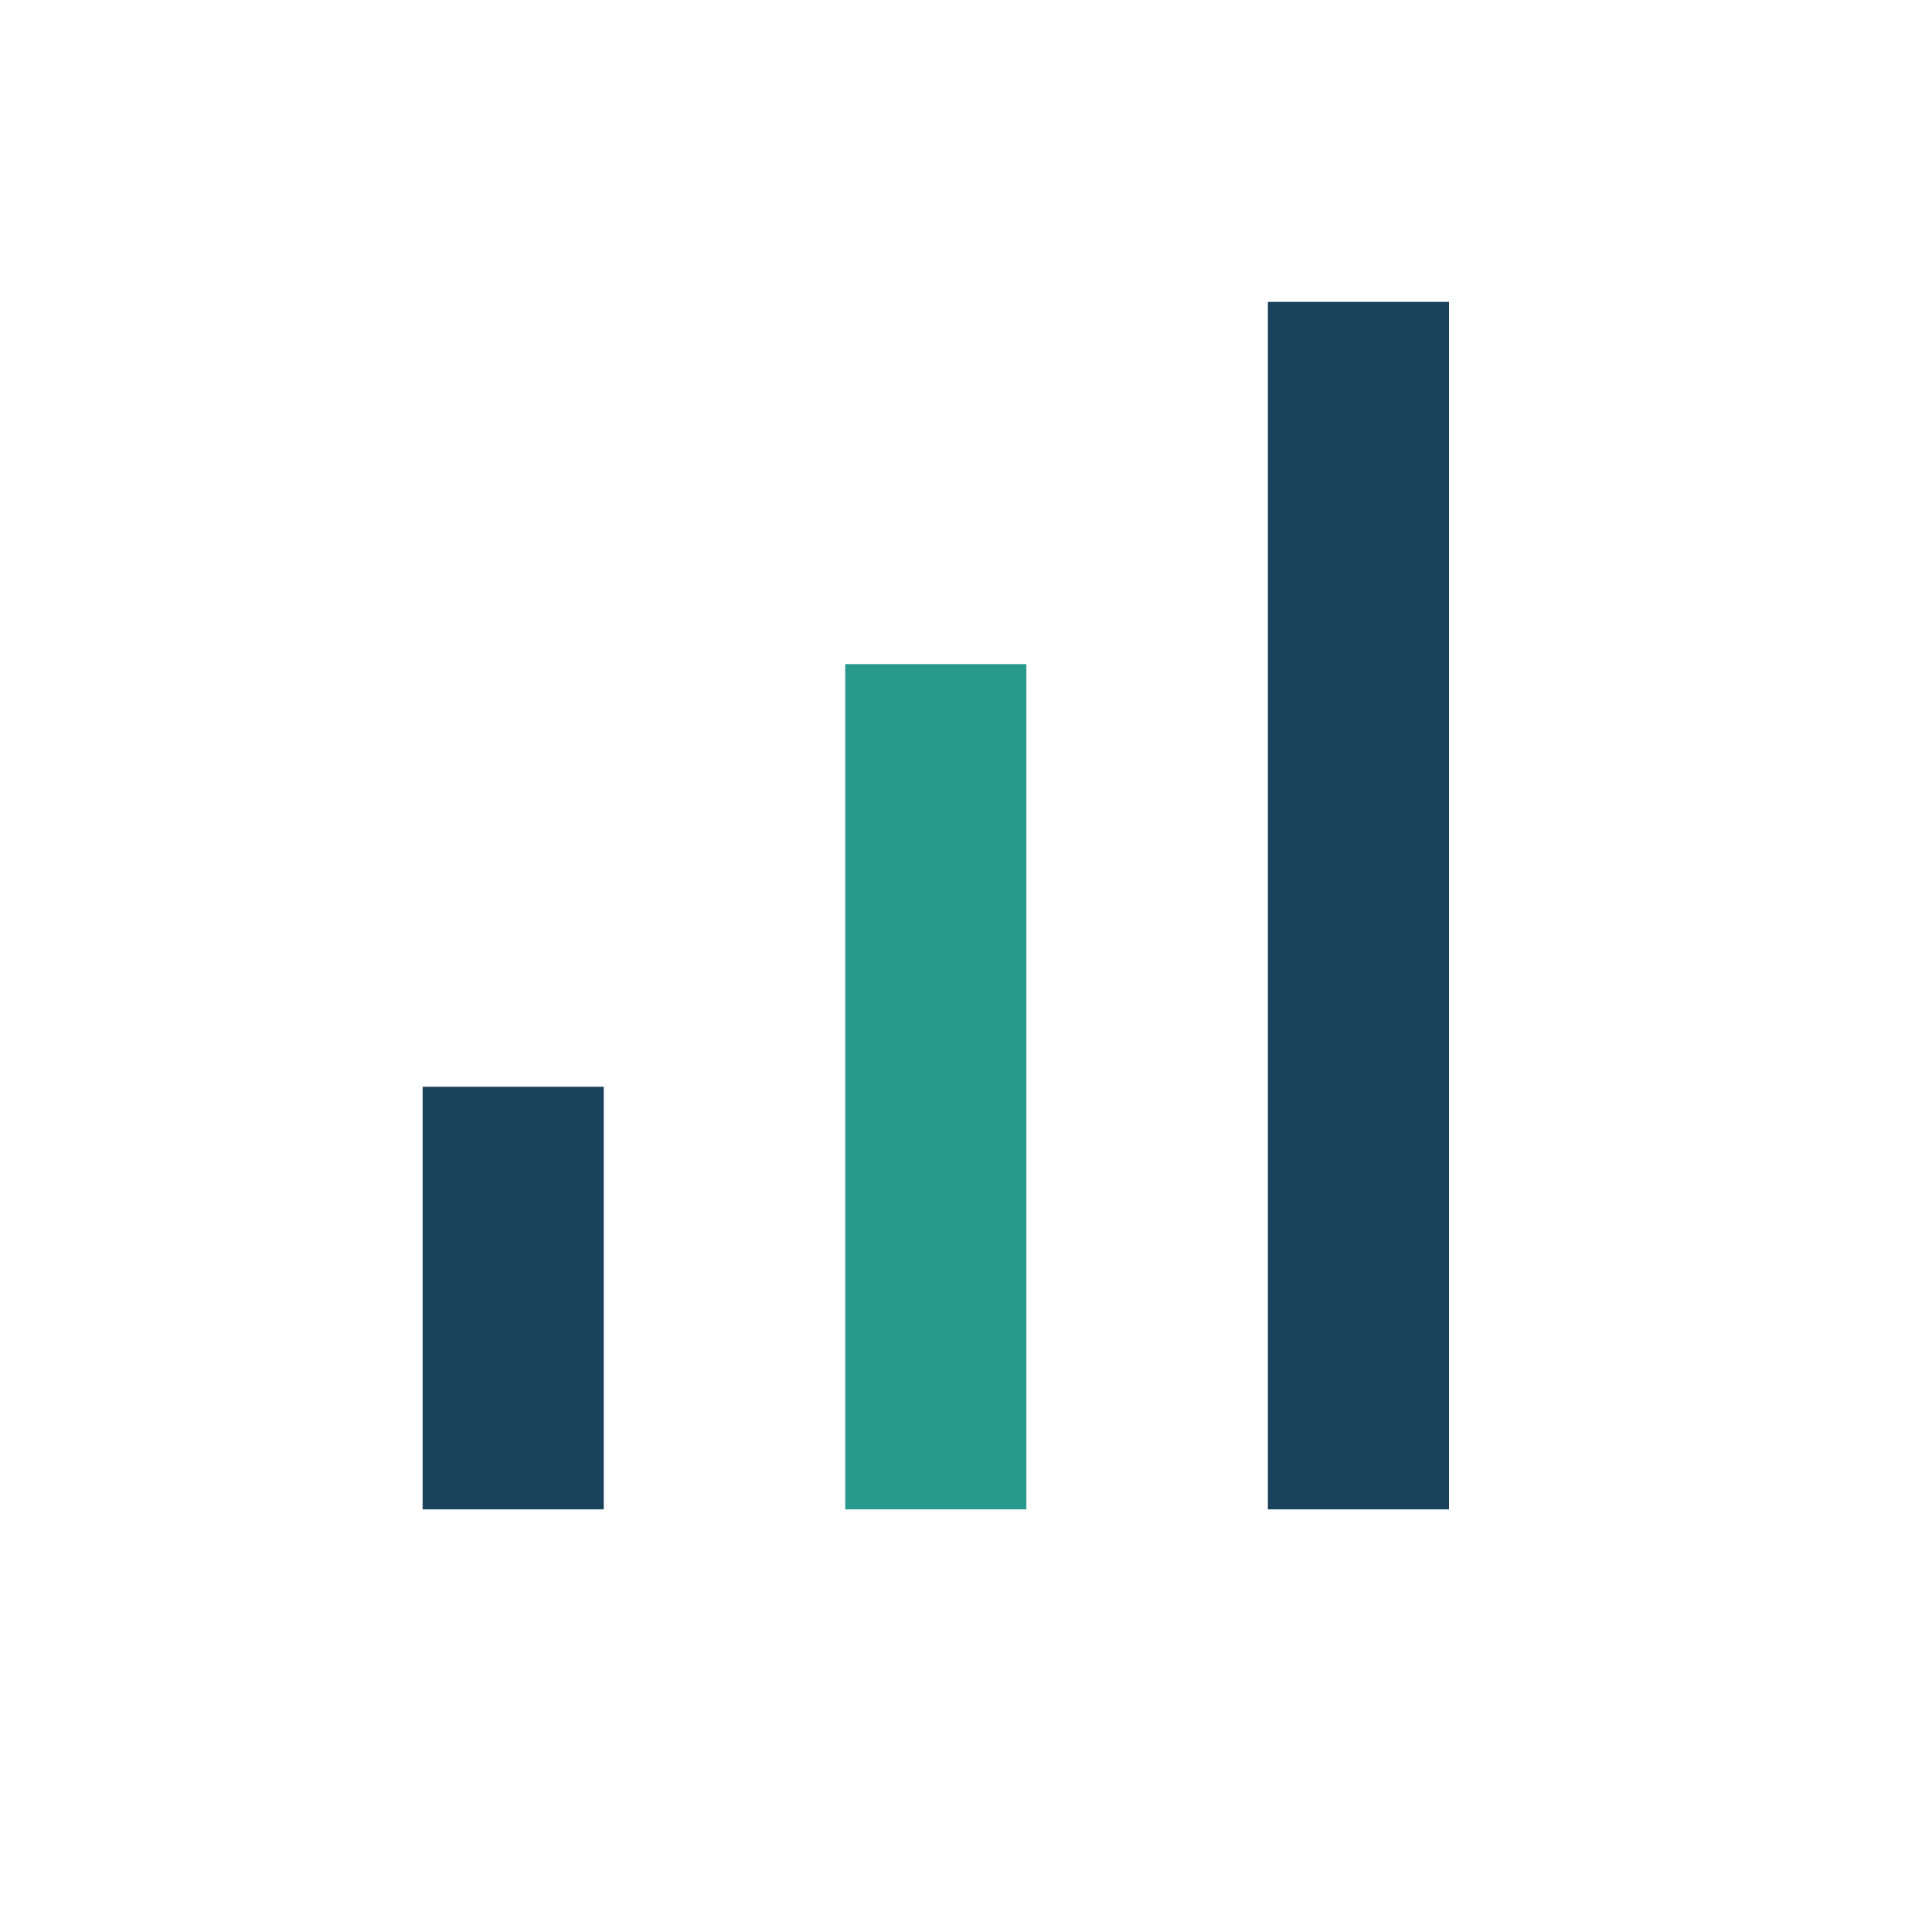
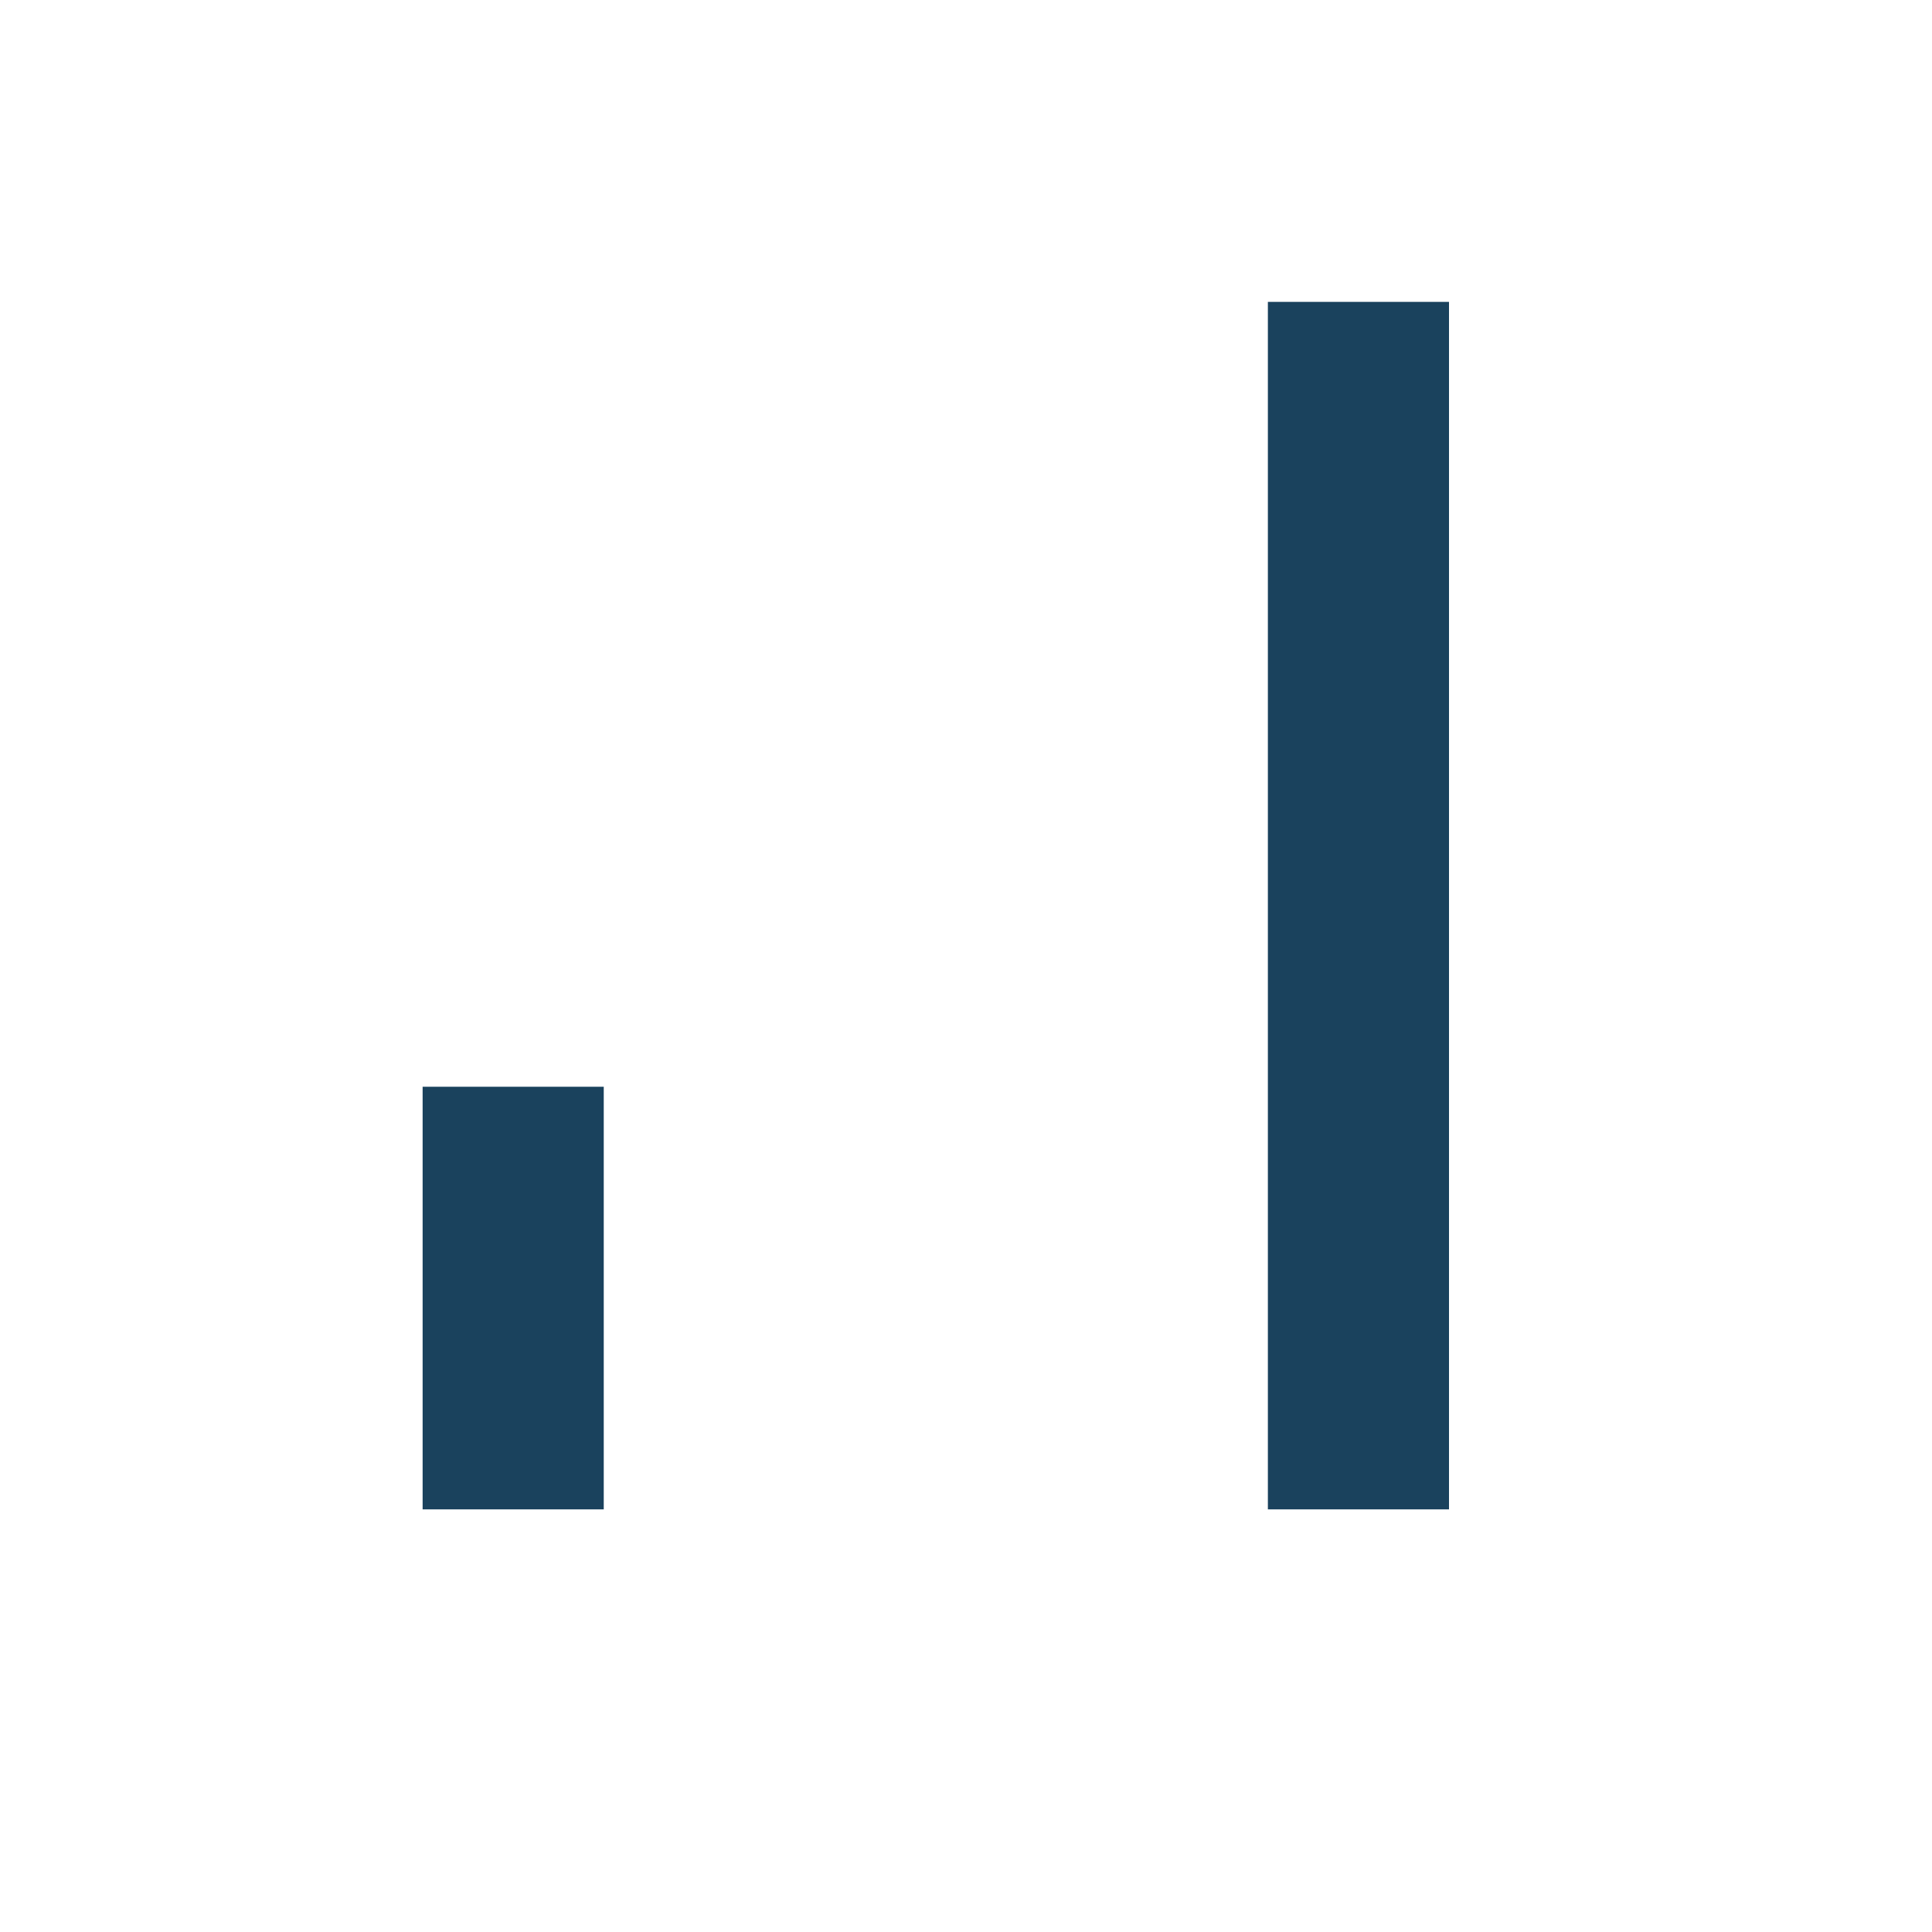
<svg xmlns="http://www.w3.org/2000/svg" width="32" height="32" viewBox="0 0 32 32">
  <rect x="7" y="18" width="3" height="7" fill="#1A425D" />
-   <rect x="14" y="11" width="3" height="14" fill="#28998D" />
  <rect x="21" y="5" width="3" height="20" fill="#1A425D" />
</svg>